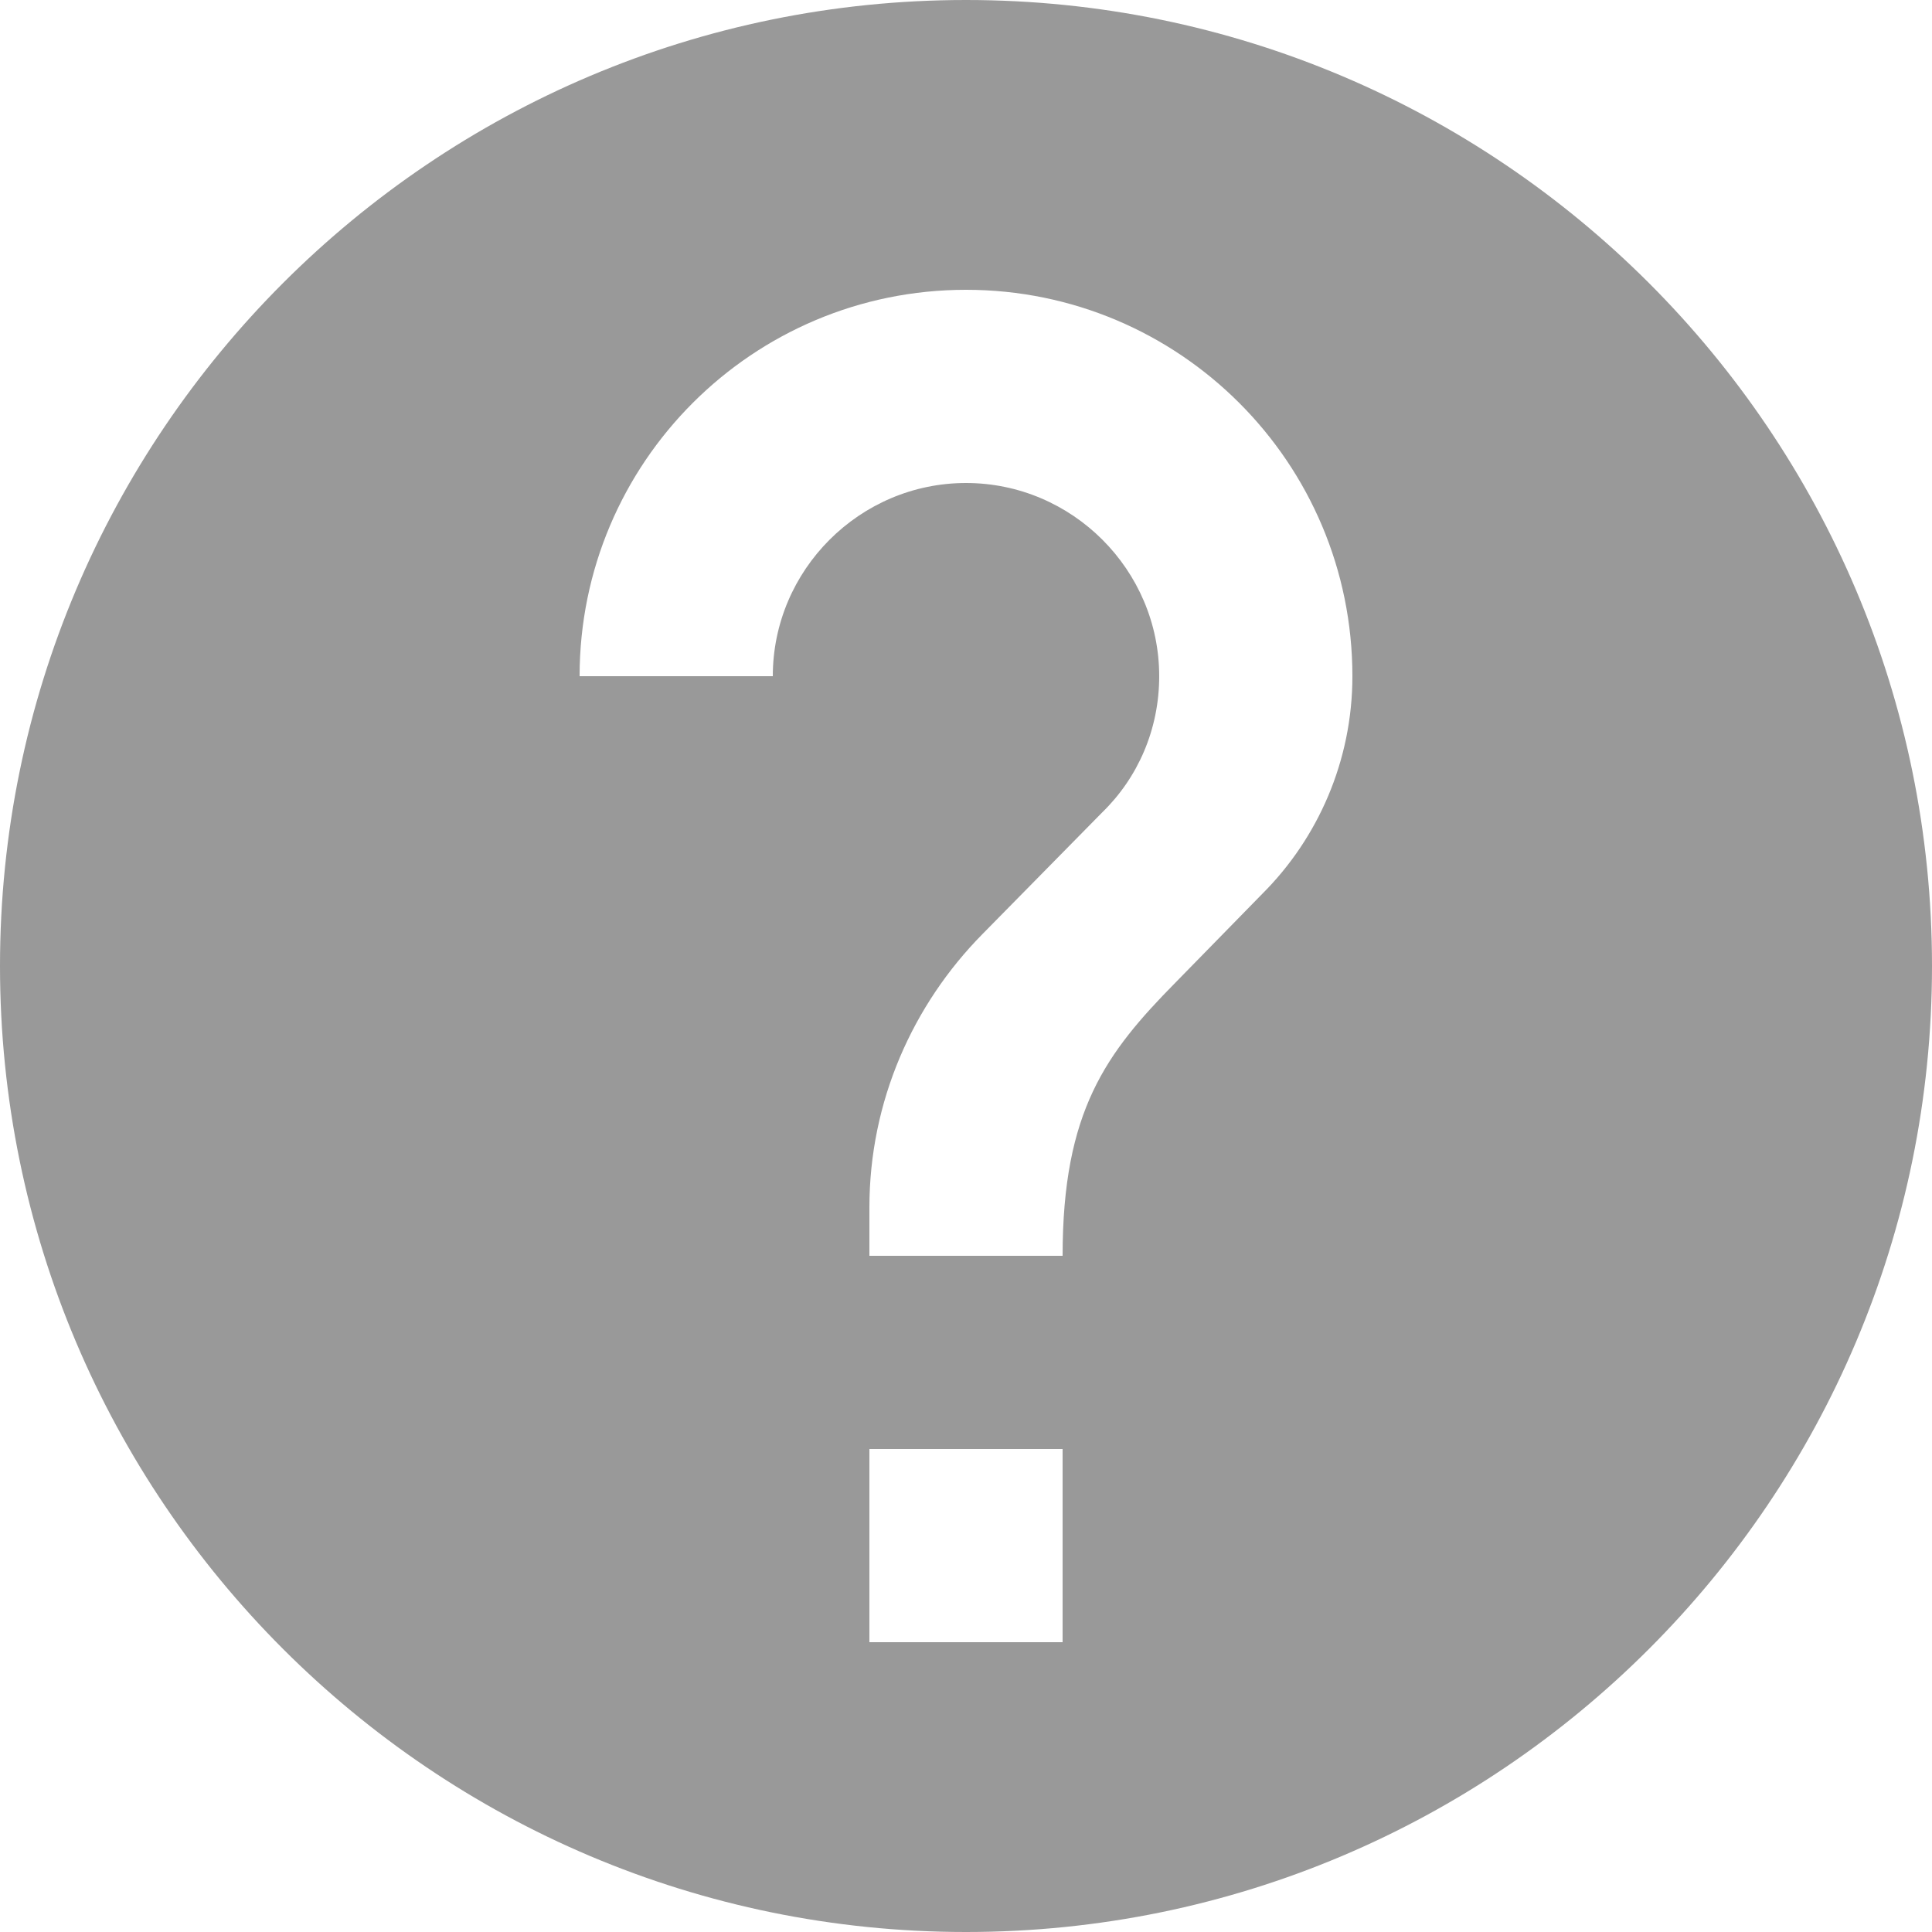
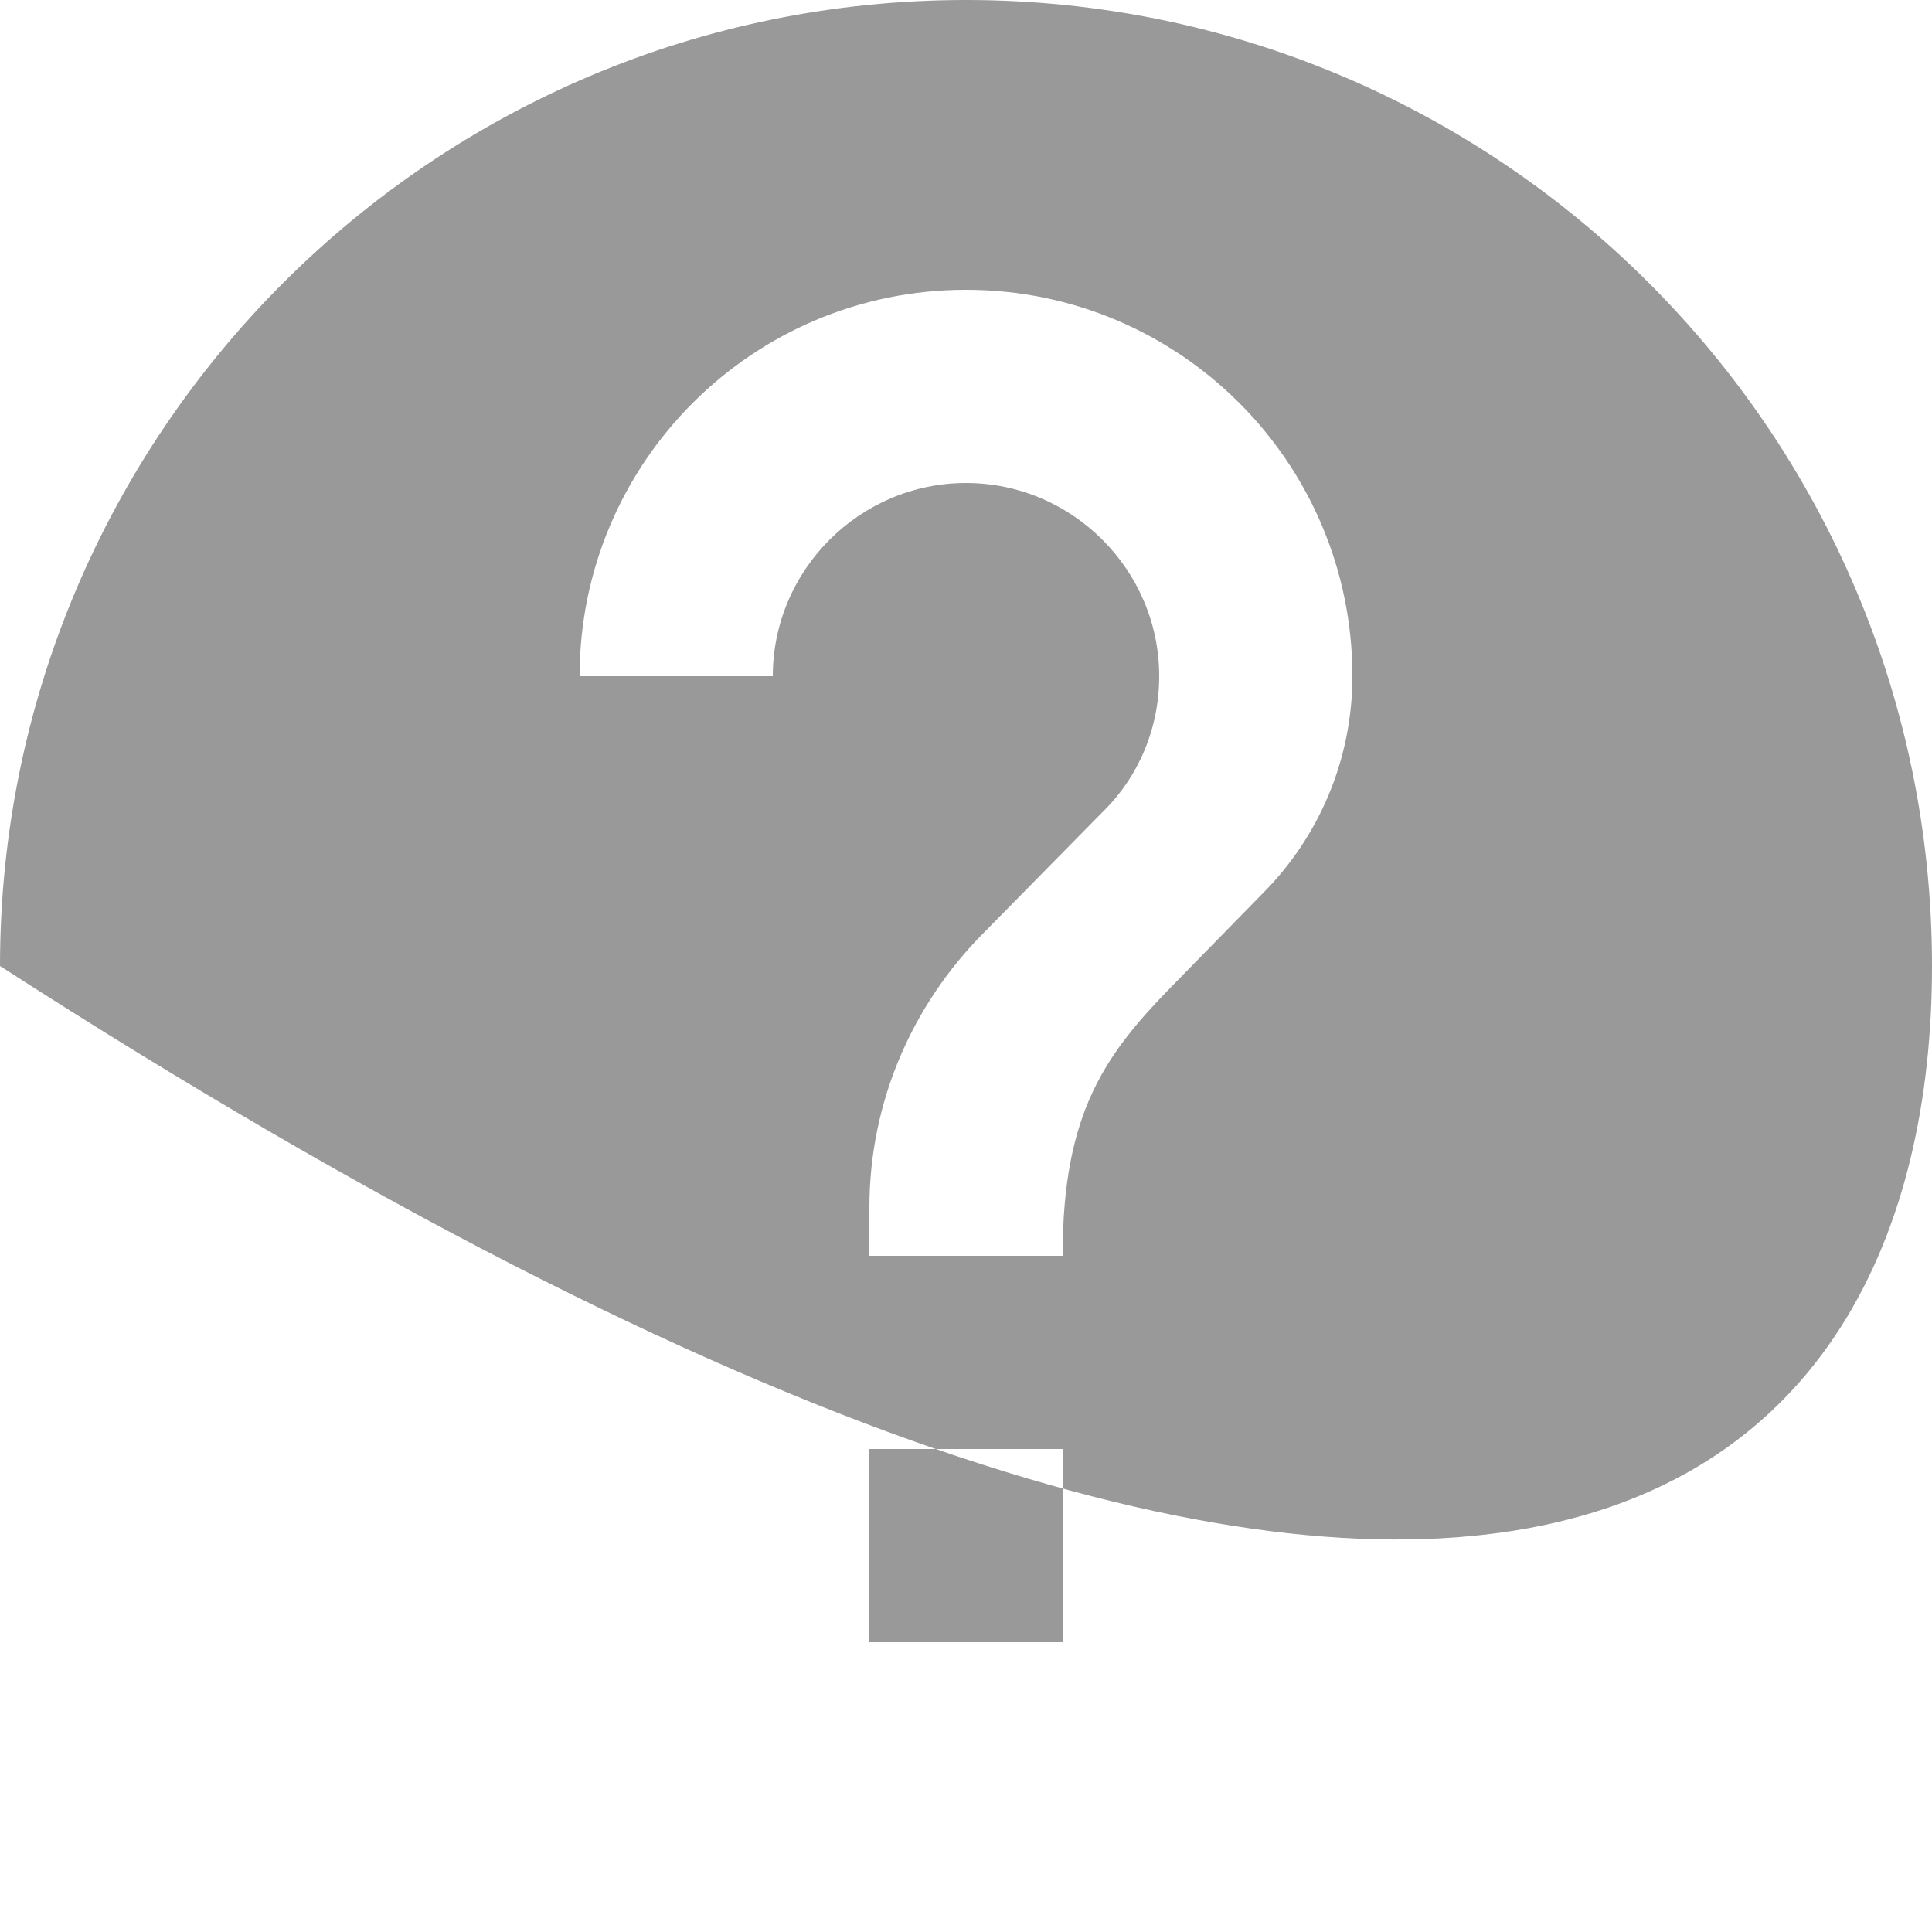
<svg xmlns="http://www.w3.org/2000/svg" width="14" height="14" viewBox="0 0 14 14" fill="none">
-   <path d="M7 0C3.136 0 0 3.136 0 7C0 10.864 3.136 14 7 14C10.864 14 14 10.864 14 7C14 3.136 10.864 0 7 0ZM7.7 11.9H6.3V10.5H7.7V11.9ZM9.149 6.475L8.519 7.119C8.015 7.63 7.7 8.05 7.7 9.1H6.3V8.75C6.3 7.98 6.615 7.28 7.119 6.769L7.987 5.887C8.246 5.635 8.4 5.285 8.4 4.9C8.4 4.13 7.77 3.5 7 3.5C6.23 3.5 5.6 4.13 5.6 4.9H4.2C4.2 3.353 5.453 2.1 7 2.1C8.547 2.1 9.8 3.353 9.8 4.9C9.8 5.516 9.548 6.076 9.149 6.475Z" fill="#999999" />
+   <path d="M7 0C3.136 0 0 3.136 0 7C10.864 14 14 10.864 14 7C14 3.136 10.864 0 7 0ZM7.7 11.9H6.3V10.5H7.7V11.9ZM9.149 6.475L8.519 7.119C8.015 7.63 7.7 8.05 7.7 9.1H6.3V8.75C6.3 7.98 6.615 7.28 7.119 6.769L7.987 5.887C8.246 5.635 8.4 5.285 8.4 4.9C8.4 4.13 7.77 3.5 7 3.5C6.23 3.5 5.6 4.13 5.6 4.9H4.2C4.2 3.353 5.453 2.1 7 2.1C8.547 2.1 9.8 3.353 9.8 4.9C9.8 5.516 9.548 6.076 9.149 6.475Z" fill="#999999" />
</svg>